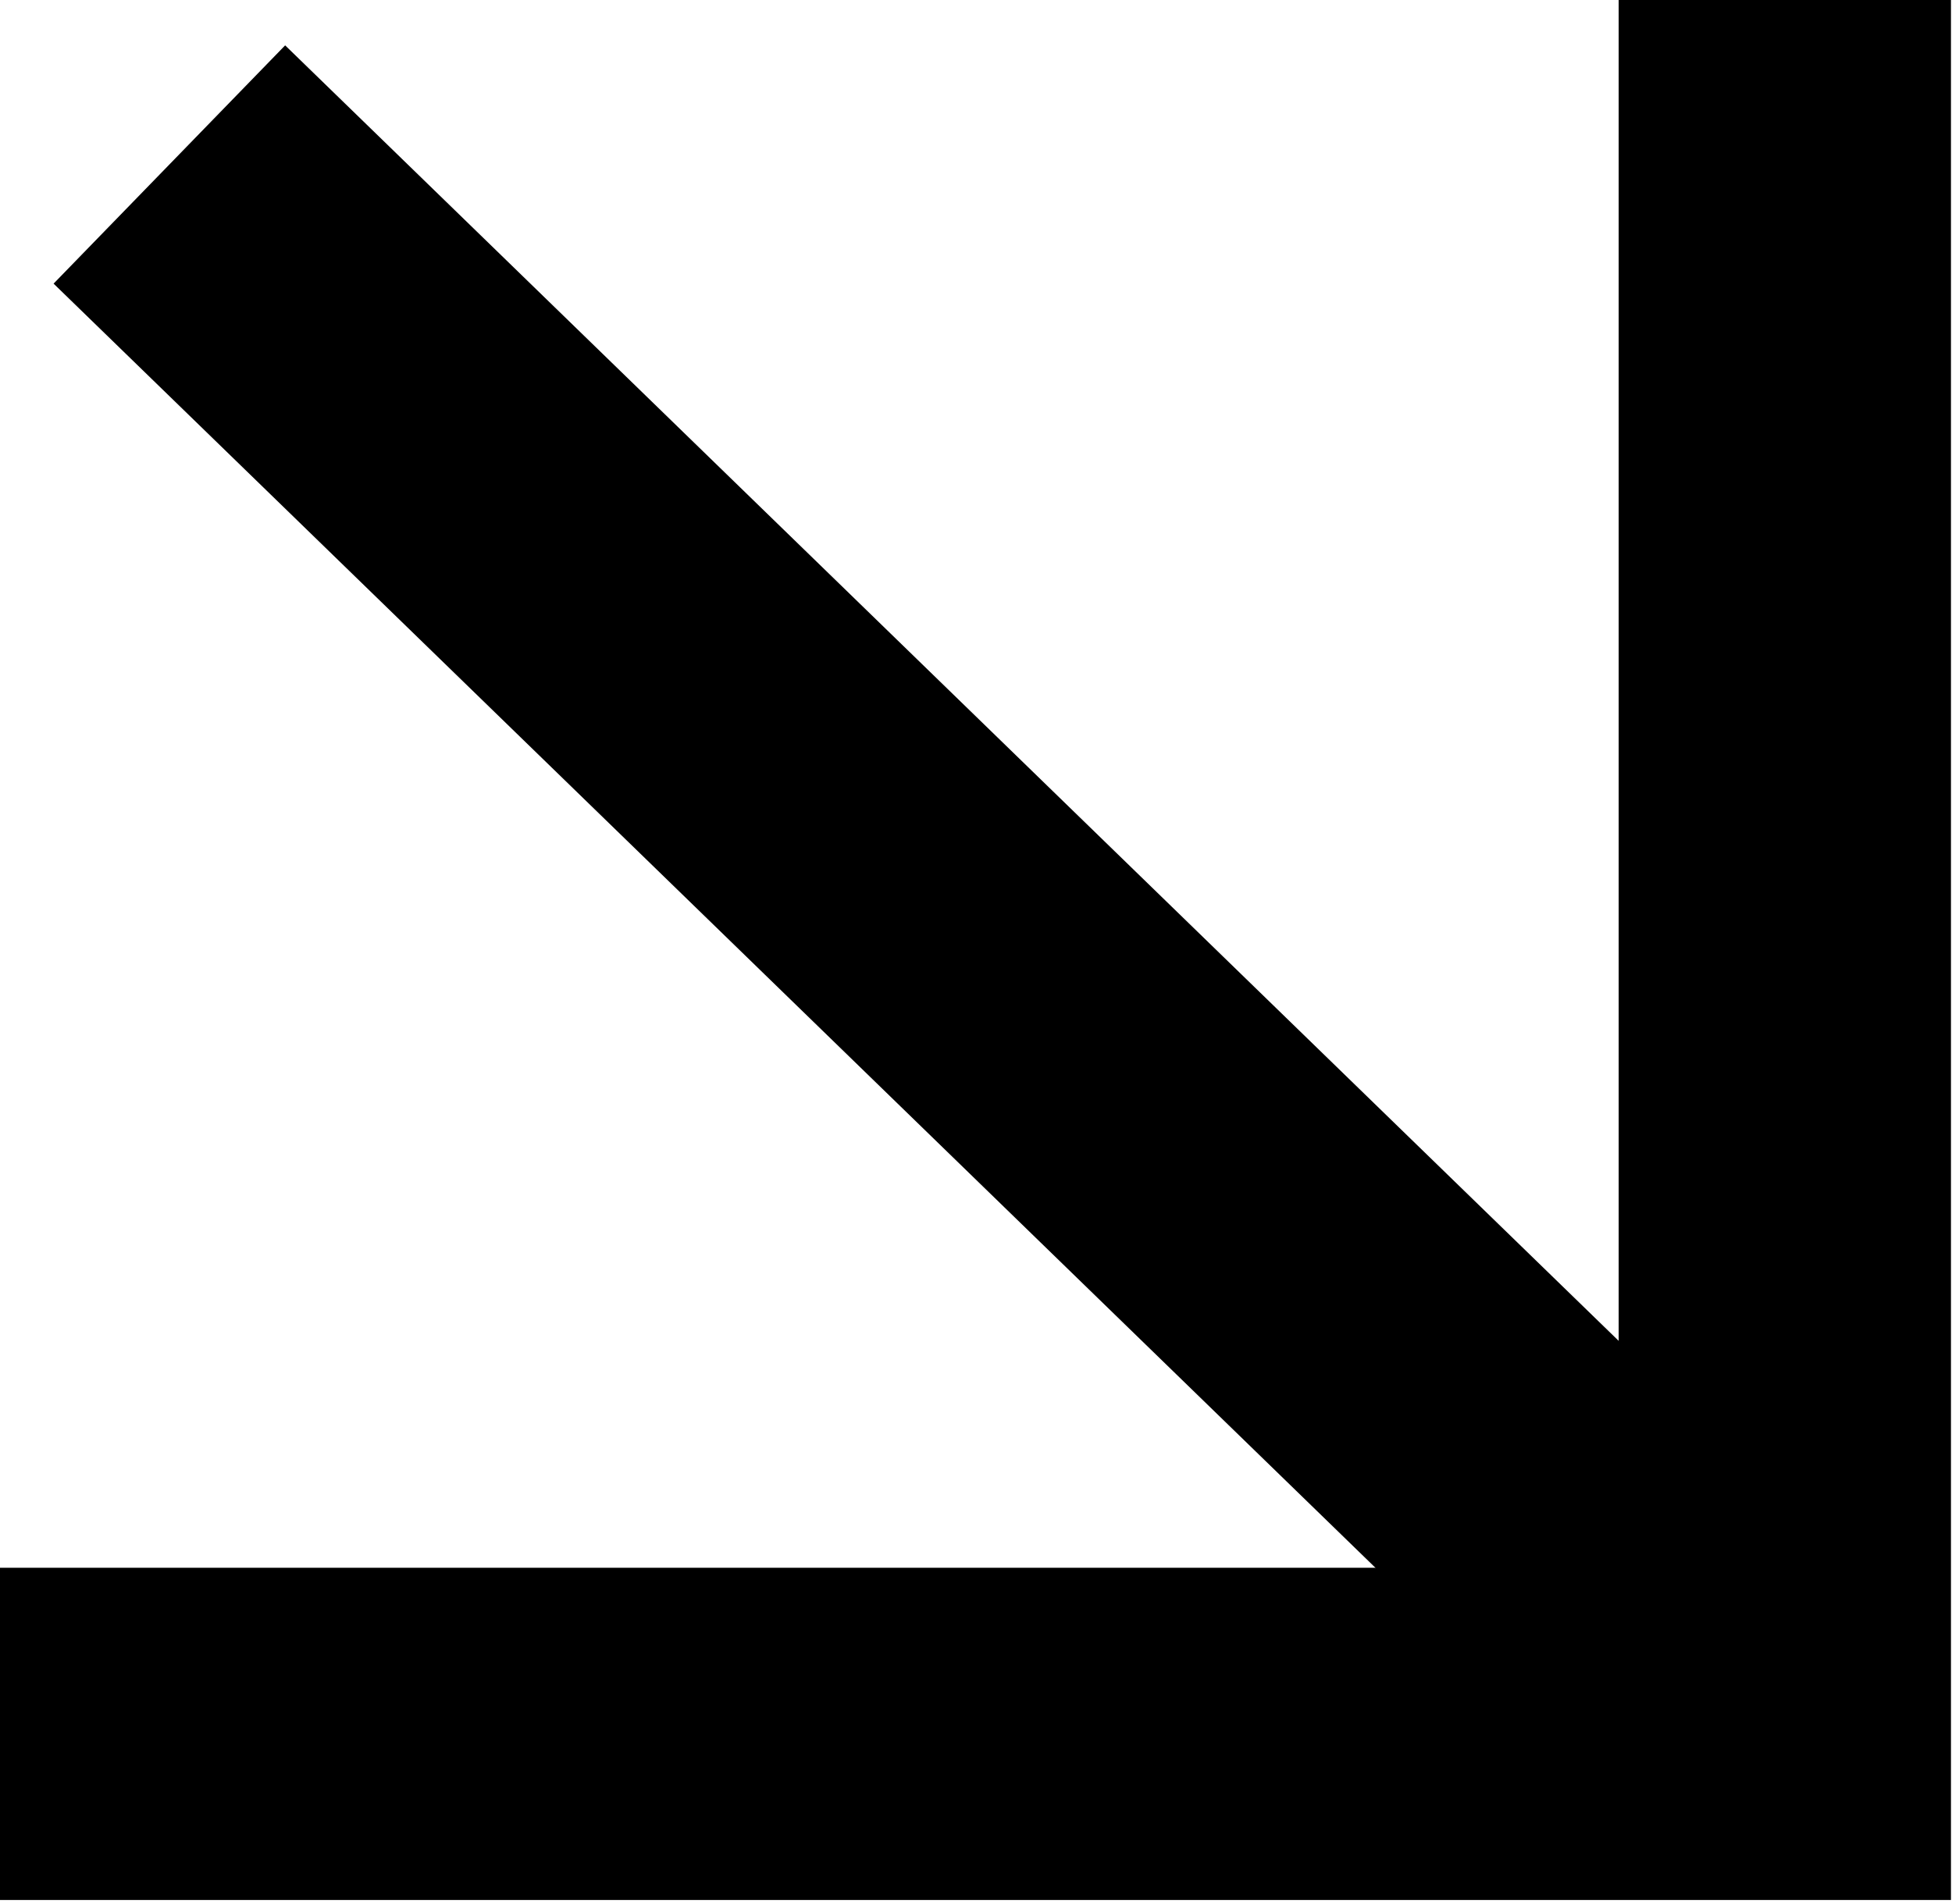
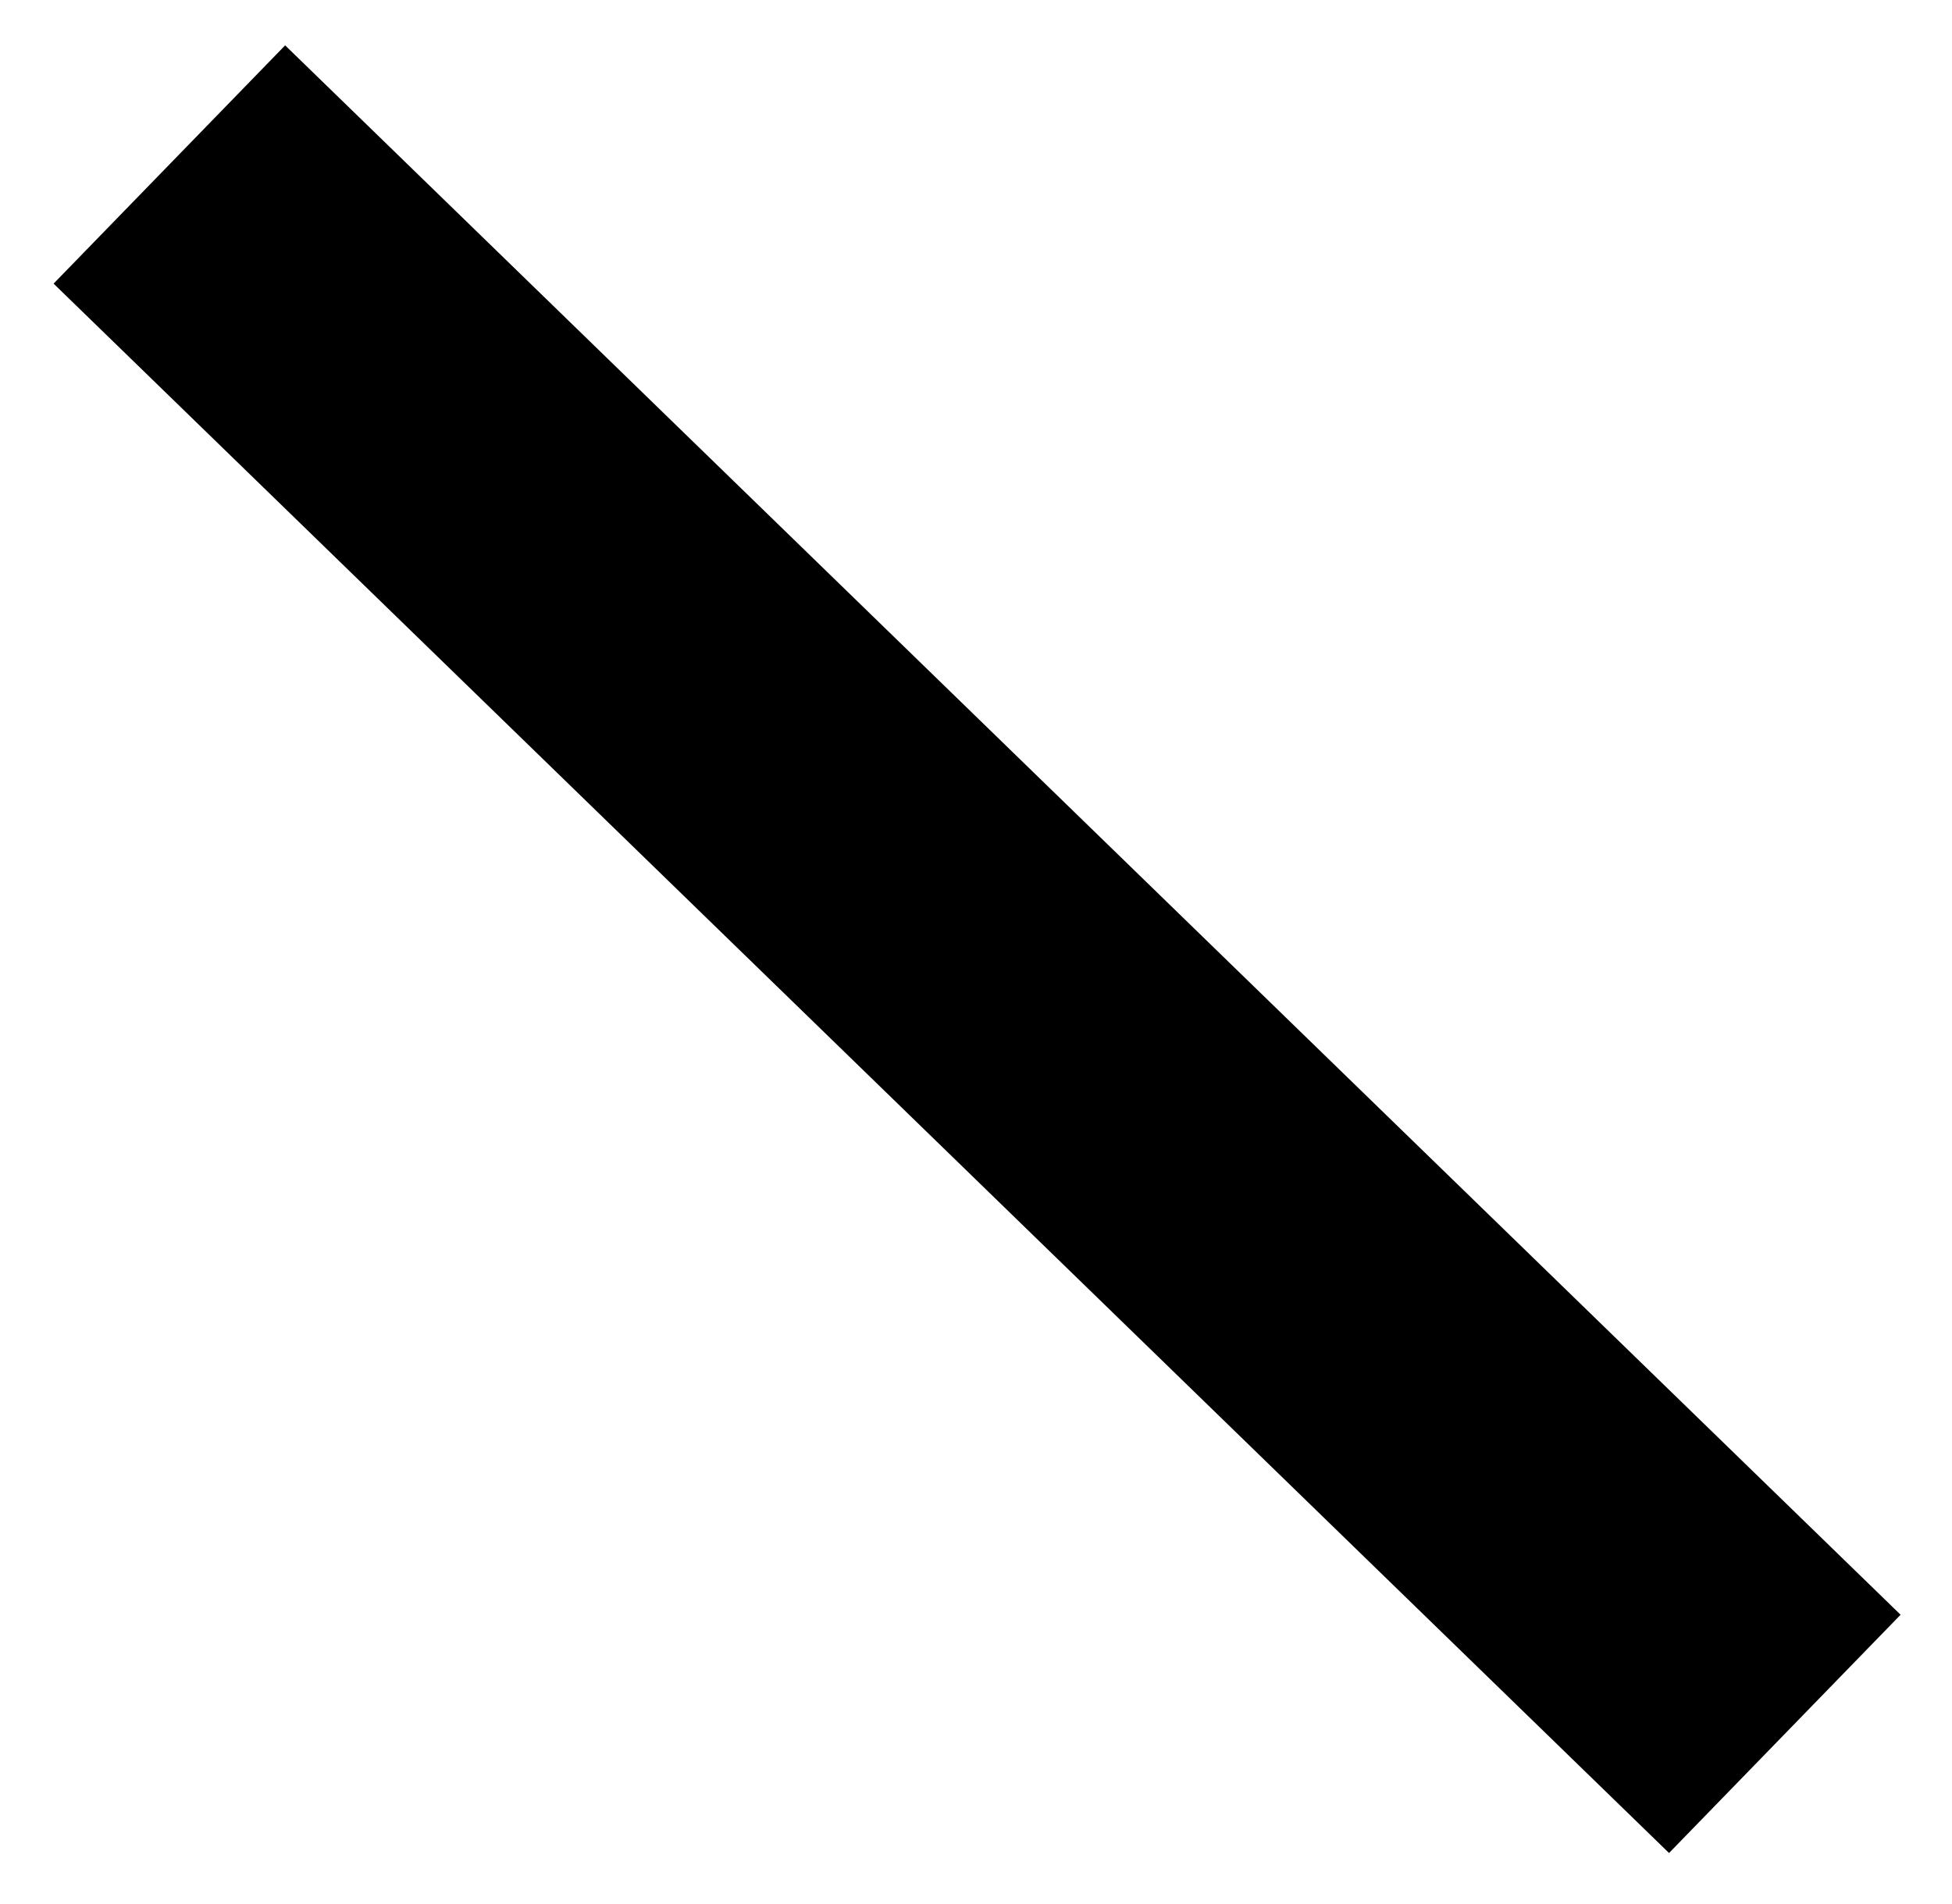
<svg xmlns="http://www.w3.org/2000/svg" data-bbox="0 0 188 182.67" viewBox="0 0 205.61 200.58" data-type="ugc">
  <g>
-     <path fill="none" stroke="#000000" stroke-width="35" stroke-miterlimit="10" d="M0 182.67h188V0" />
    <path fill="none" stroke="#000000" stroke-width="35" stroke-miterlimit="10" d="M188 182.67 17.84 17.33" />
  </g>
</svg>